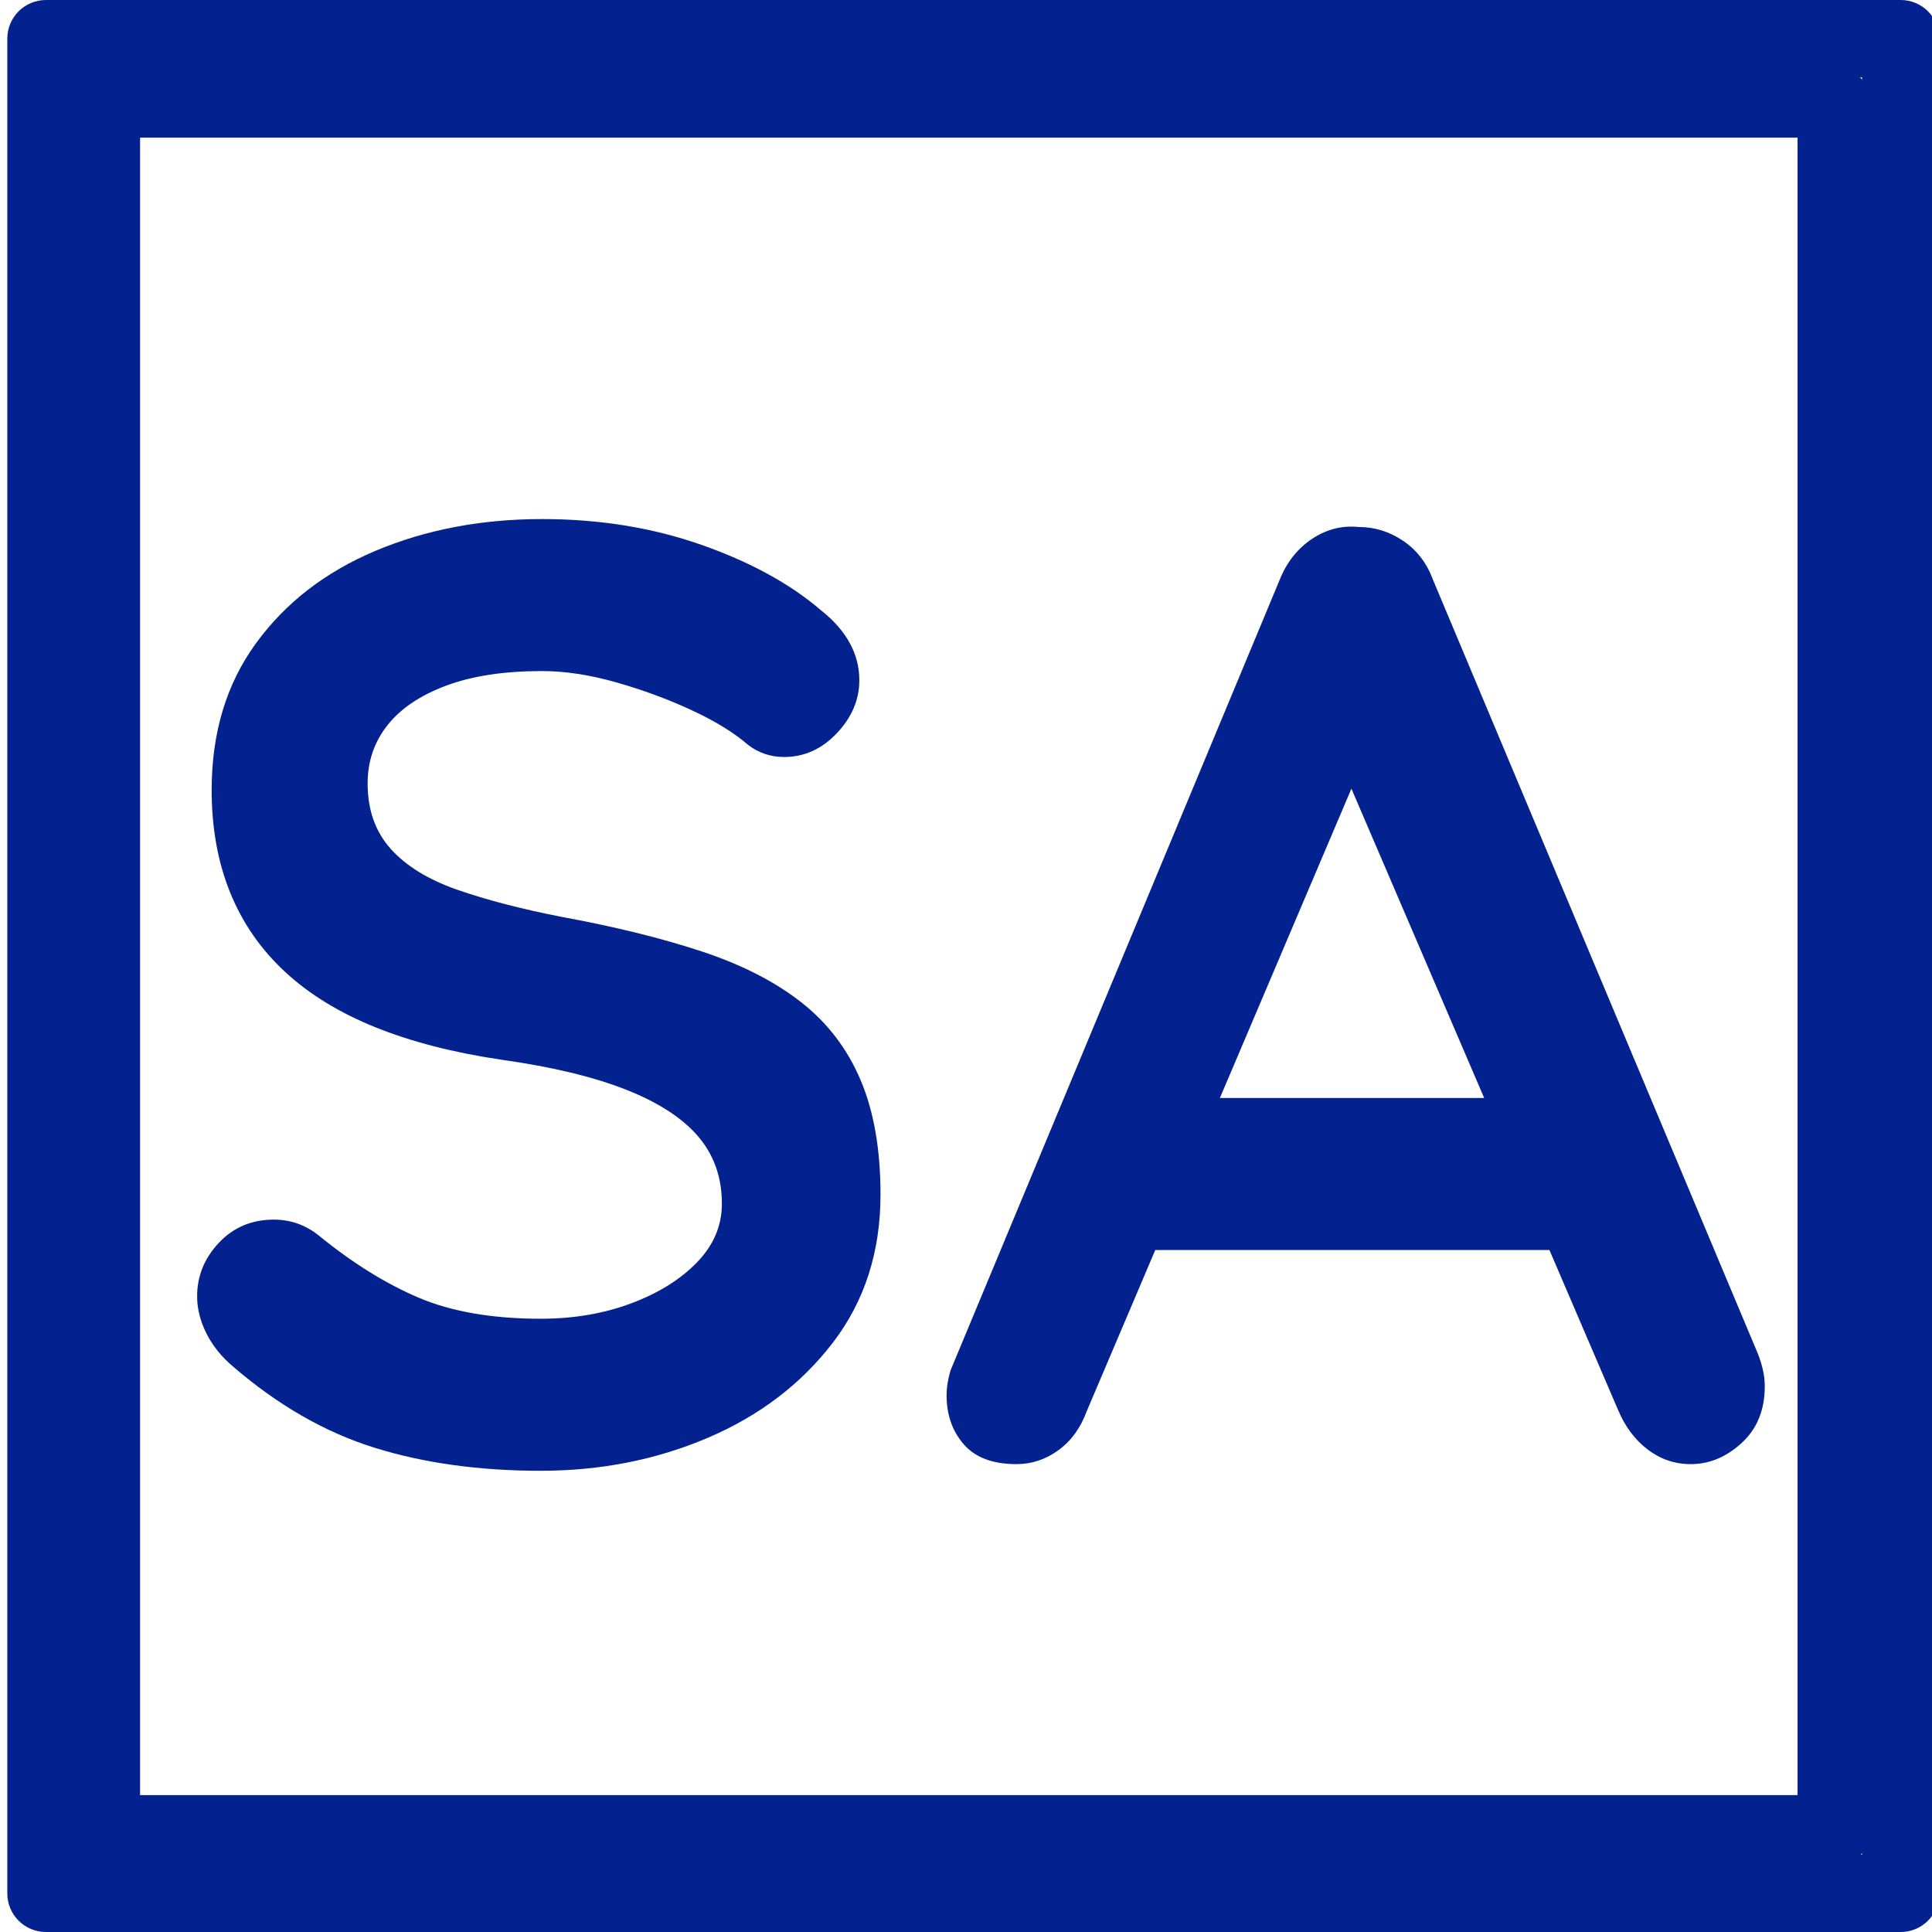
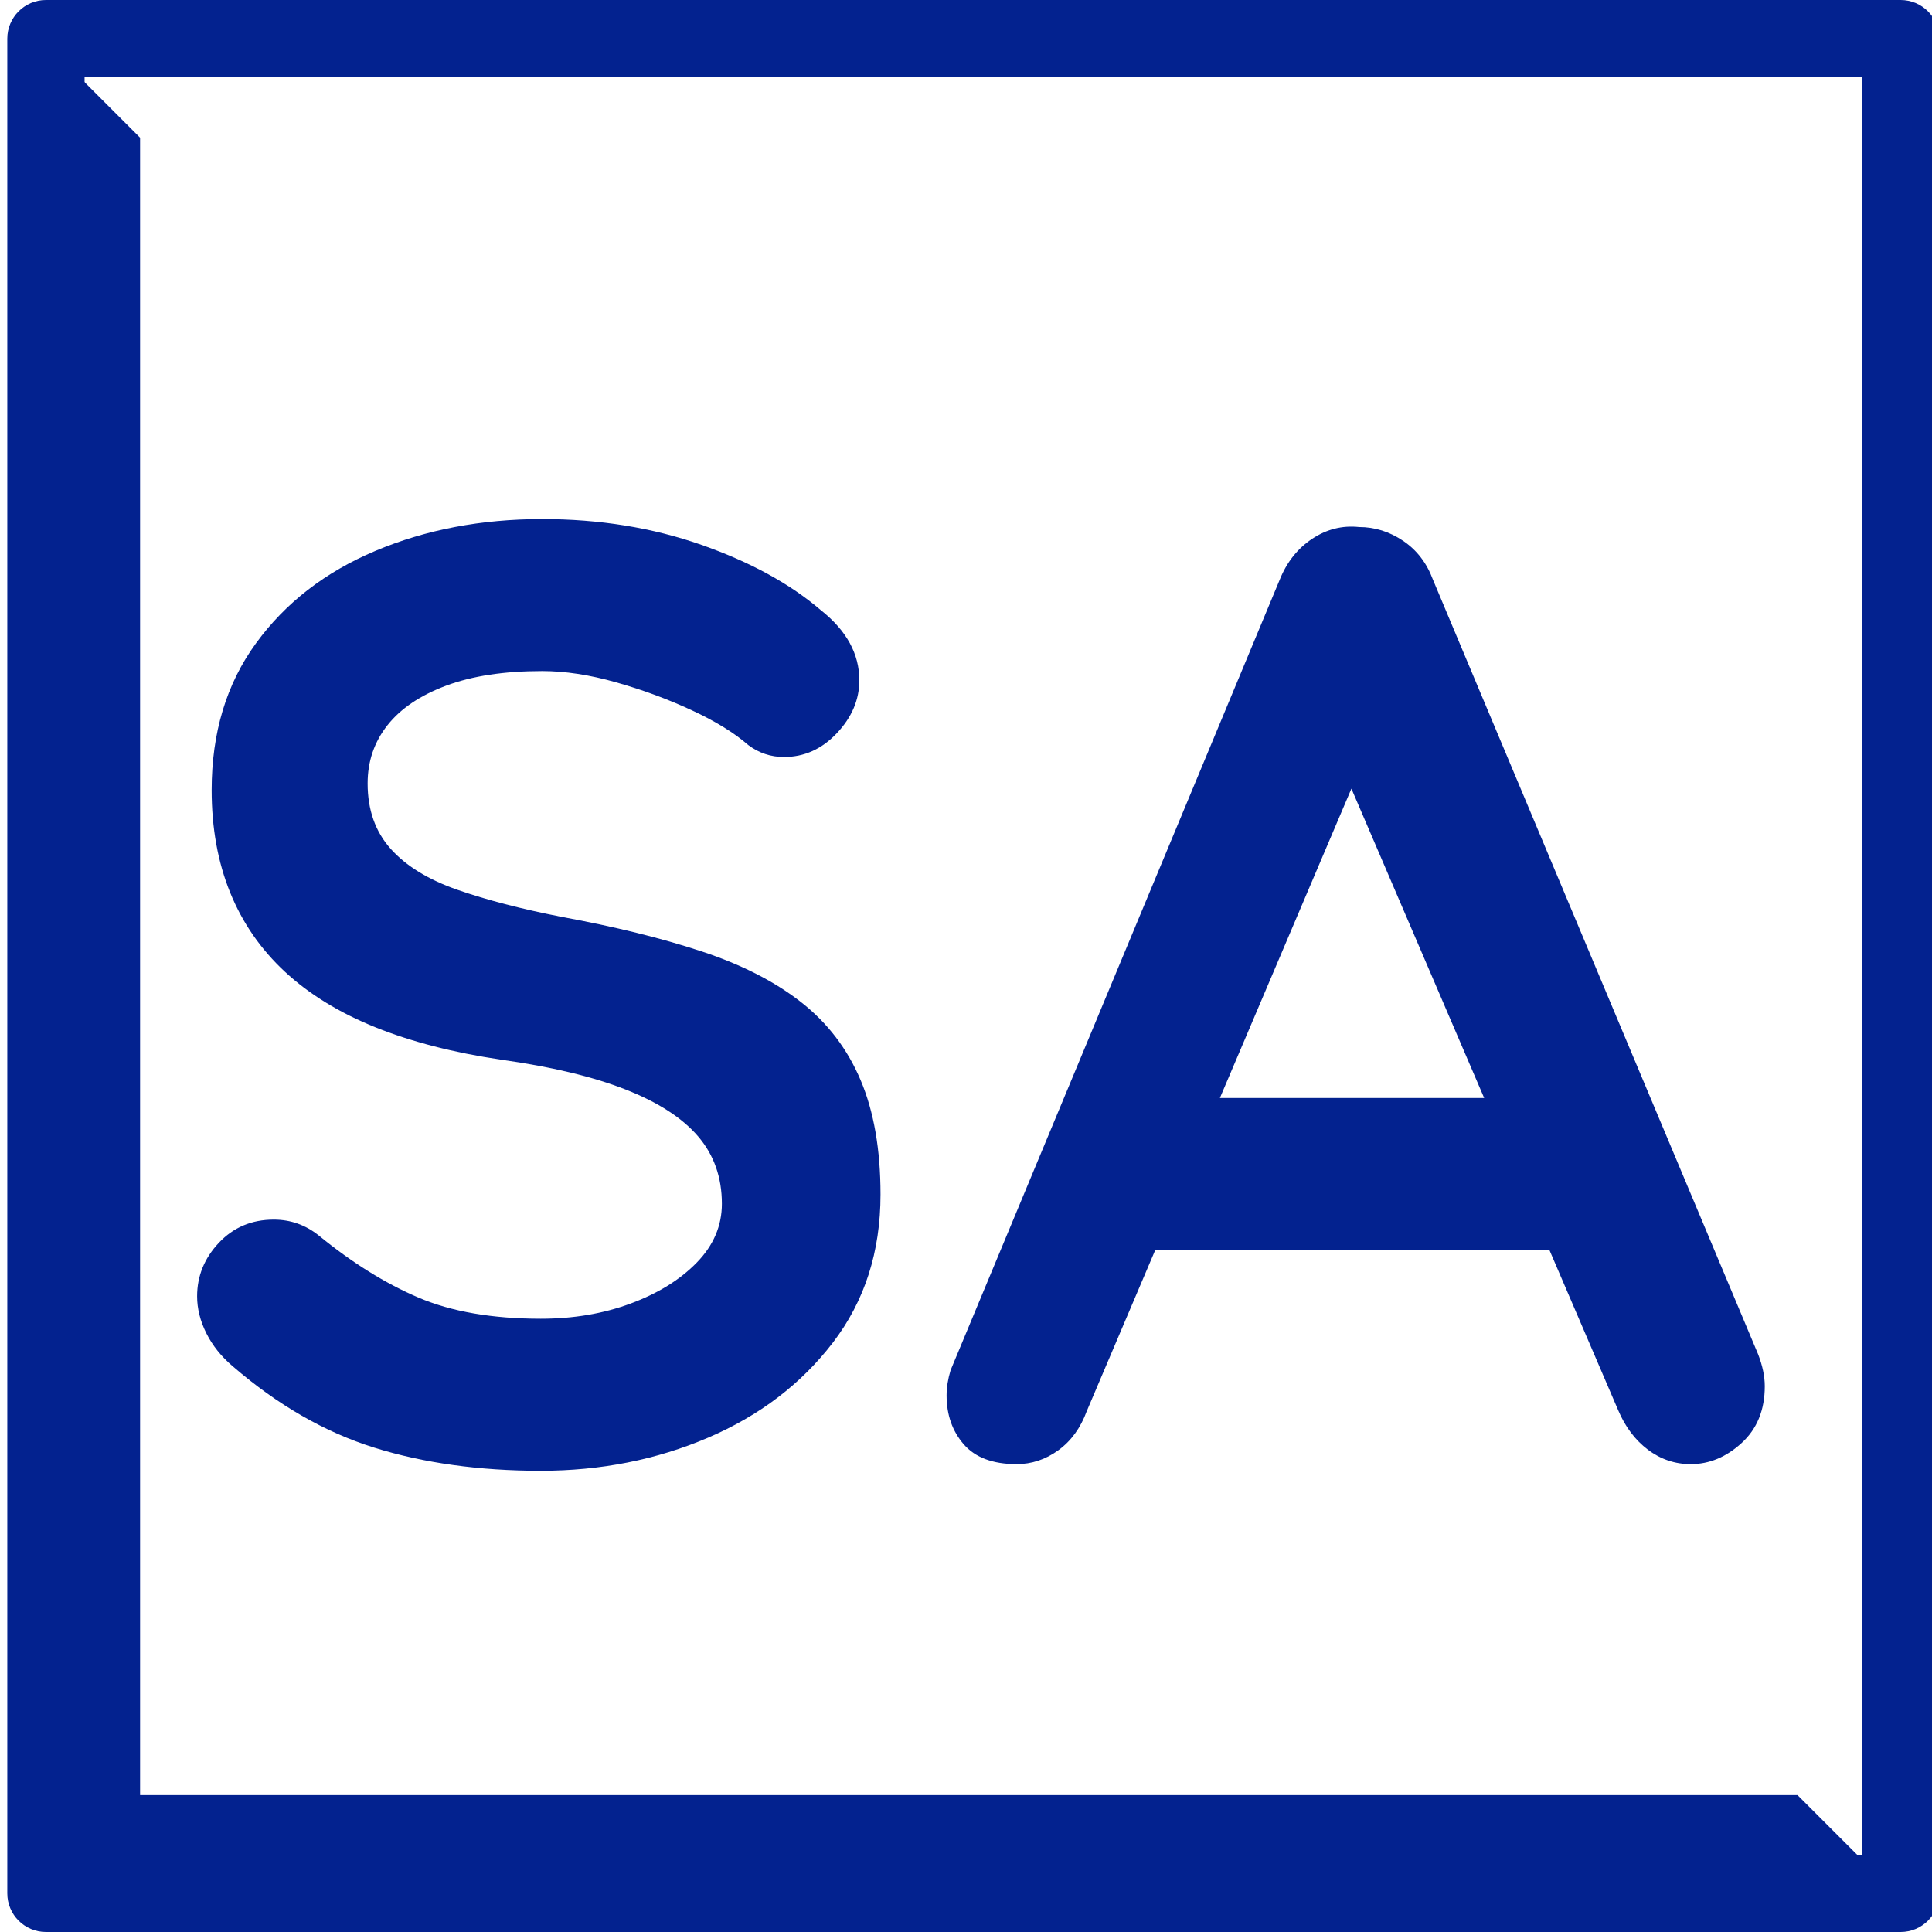
<svg xmlns="http://www.w3.org/2000/svg" width="800" zoomAndPan="magnify" viewBox="0 0 600 600" height="800" preserveAspectRatio="xMidYMid meet" version="1.0">
  <defs>
    <g />
    <clipPath id="5ef11b6f58">
      <path d="M 2.266 0 L 600 0 L 600 600 L 2.266 600 Z M 2.266 0 " clip-rule="nonzero" />
    </clipPath>
    <clipPath id="12051ca5eb">
-       <path d="M 21.125 20.375 L 580.625 20.375 L 580.625 579.875 L 21.125 579.875 Z M 21.125 20.375 " clip-rule="nonzero" />
+       <path d="M 21.125 20.375 L 580.625 579.875 L 21.125 579.875 Z M 21.125 20.375 " clip-rule="nonzero" />
    </clipPath>
  </defs>
-   <rect x="-60" width="720" fill="#ffffff" y="-60" height="720" fill-opacity="1" />
  <rect x="-60" width="720" fill="#ffffff" y="-60" height="720" fill-opacity="1" />
  <rect x="-60" width="720" fill="#ffffff" y="-60" height="720" fill-opacity="1" />
  <g clip-path="url(#5ef11b6f58)">
    <path fill="#03228f" d="M 590.266 0 L 14.266 0 C 7.641 0 2.266 5.375 2.266 12 L 2.266 588 C 2.266 594.637 7.641 600 14.266 600 L 590.266 600 C 596.902 600 602.266 594.637 602.266 588 L 602.266 12 C 602.266 5.375 596.902 0 590.266 0 Z M 578.266 576 L 26.266 576 L 26.266 24 L 578.266 24 Z M 578.266 576 " fill-opacity="1" fill-rule="nonzero" />
  </g>
  <g clip-path="url(#12051ca5eb)">
    <path fill="#03228f" d="M 569.434 20.375 L 32.316 20.375 C 26.137 20.375 21.125 25.387 21.125 31.566 L 21.125 568.684 C 21.125 574.875 26.137 579.875 32.316 579.875 L 569.434 579.875 C 575.625 579.875 580.625 574.875 580.625 568.684 L 580.625 31.566 C 580.625 25.387 575.625 20.375 569.434 20.375 Z M 558.246 557.496 L 43.504 557.496 L 43.504 42.754 L 558.246 42.754 Z M 558.246 557.496 " fill-opacity="1" fill-rule="nonzero" />
  </g>
  <g fill="#03228f" fill-opacity="1">
    <g transform="translate(44.795, 452.654)">
      <g>
        <path d="M 123.156 4.109 C 104 4.109 86.754 1.711 71.422 -3.078 C 56.098 -7.867 41.457 -16.285 27.5 -28.328 C 23.945 -31.336 21.211 -34.754 19.297 -38.578 C 17.379 -42.41 16.422 -46.242 16.422 -50.078 C 16.422 -56.367 18.676 -61.91 23.188 -66.703 C 27.707 -71.492 33.391 -73.891 40.234 -73.891 C 45.43 -73.891 50.082 -72.25 54.188 -68.969 C 64.582 -60.477 74.91 -54.047 85.172 -49.672 C 95.441 -45.297 108.102 -43.109 123.156 -43.109 C 133.281 -43.109 142.582 -44.68 151.062 -47.828 C 159.551 -50.973 166.395 -55.211 171.594 -60.547 C 176.789 -65.879 179.391 -71.969 179.391 -78.812 C 179.391 -87.02 176.926 -94 172 -99.75 C 167.07 -105.5 159.547 -110.359 149.422 -114.328 C 139.297 -118.297 126.43 -121.375 110.828 -123.562 C 96.055 -125.75 83.055 -129.098 71.828 -133.609 C 60.609 -138.129 51.234 -143.879 43.703 -150.859 C 36.18 -157.836 30.504 -166.047 26.672 -175.484 C 22.848 -184.93 20.938 -195.535 20.938 -207.297 C 20.938 -225.086 25.52 -240.273 34.688 -252.859 C 43.852 -265.453 56.234 -275.031 71.828 -281.594 C 87.43 -288.164 104.676 -291.453 123.562 -291.453 C 141.352 -291.453 157.844 -288.785 173.031 -283.453 C 188.219 -278.117 200.598 -271.344 210.172 -263.125 C 218.109 -256.832 222.078 -249.582 222.078 -241.375 C 222.078 -235.352 219.75 -229.879 215.094 -224.953 C 210.445 -220.023 204.977 -217.562 198.688 -217.562 C 194.582 -217.562 190.883 -218.797 187.594 -221.266 C 183.219 -225.086 177.332 -228.707 169.938 -232.125 C 162.551 -235.551 154.754 -238.426 146.547 -240.75 C 138.336 -243.082 130.676 -244.25 123.562 -244.25 C 111.789 -244.25 101.867 -242.742 93.797 -239.734 C 85.723 -236.723 79.633 -232.617 75.531 -227.422 C 71.426 -222.223 69.375 -216.203 69.375 -209.359 C 69.375 -201.148 71.766 -194.375 76.547 -189.031 C 81.336 -183.695 88.25 -179.457 97.281 -176.312 C 106.312 -173.164 117.125 -170.359 129.719 -167.891 C 146.133 -164.879 160.566 -161.32 173.016 -157.219 C 185.473 -153.113 195.805 -147.844 204.016 -141.406 C 212.223 -134.977 218.379 -126.906 222.484 -117.188 C 226.598 -107.477 228.656 -95.645 228.656 -81.688 C 228.656 -63.895 223.727 -48.566 213.875 -35.703 C 204.02 -22.848 191.086 -13 175.078 -6.156 C 159.066 0.688 141.758 4.109 123.156 4.109 Z M 123.156 4.109 " />
      </g>
    </g>
  </g>
  <g fill="#03228f" fill-opacity="1">
    <g transform="translate(289.864, 452.654)">
      <g>
        <path d="M 136.281 -222.906 L 47.625 -14.375 C 45.707 -9.164 42.766 -5.125 38.797 -2.25 C 34.828 0.613 30.516 2.047 25.859 2.047 C 18.473 2.047 13 -0.004 9.438 -4.109 C 5.883 -8.211 4.109 -13.273 4.109 -19.297 C 4.109 -21.754 4.52 -24.352 5.344 -27.094 L 107.547 -272.578 C 109.734 -278.047 113.082 -282.285 117.594 -285.297 C 122.113 -288.305 126.977 -289.535 132.188 -288.984 C 137.102 -288.984 141.68 -287.547 145.922 -284.672 C 150.172 -281.805 153.254 -277.773 155.172 -272.578 L 256.156 -32.016 C 257.52 -28.461 258.203 -25.18 258.203 -22.172 C 258.203 -14.773 255.805 -8.891 251.016 -4.516 C 246.234 -0.141 240.969 2.047 235.219 2.047 C 230.289 2.047 225.844 0.539 221.875 -2.469 C 217.906 -5.477 214.828 -9.582 212.641 -14.781 L 124.375 -220.438 Z M 60.344 -64.453 L 82.922 -111.656 L 193.75 -111.656 L 201.562 -64.453 Z M 60.344 -64.453 " />
      </g>
    </g>
  </g>
</svg>